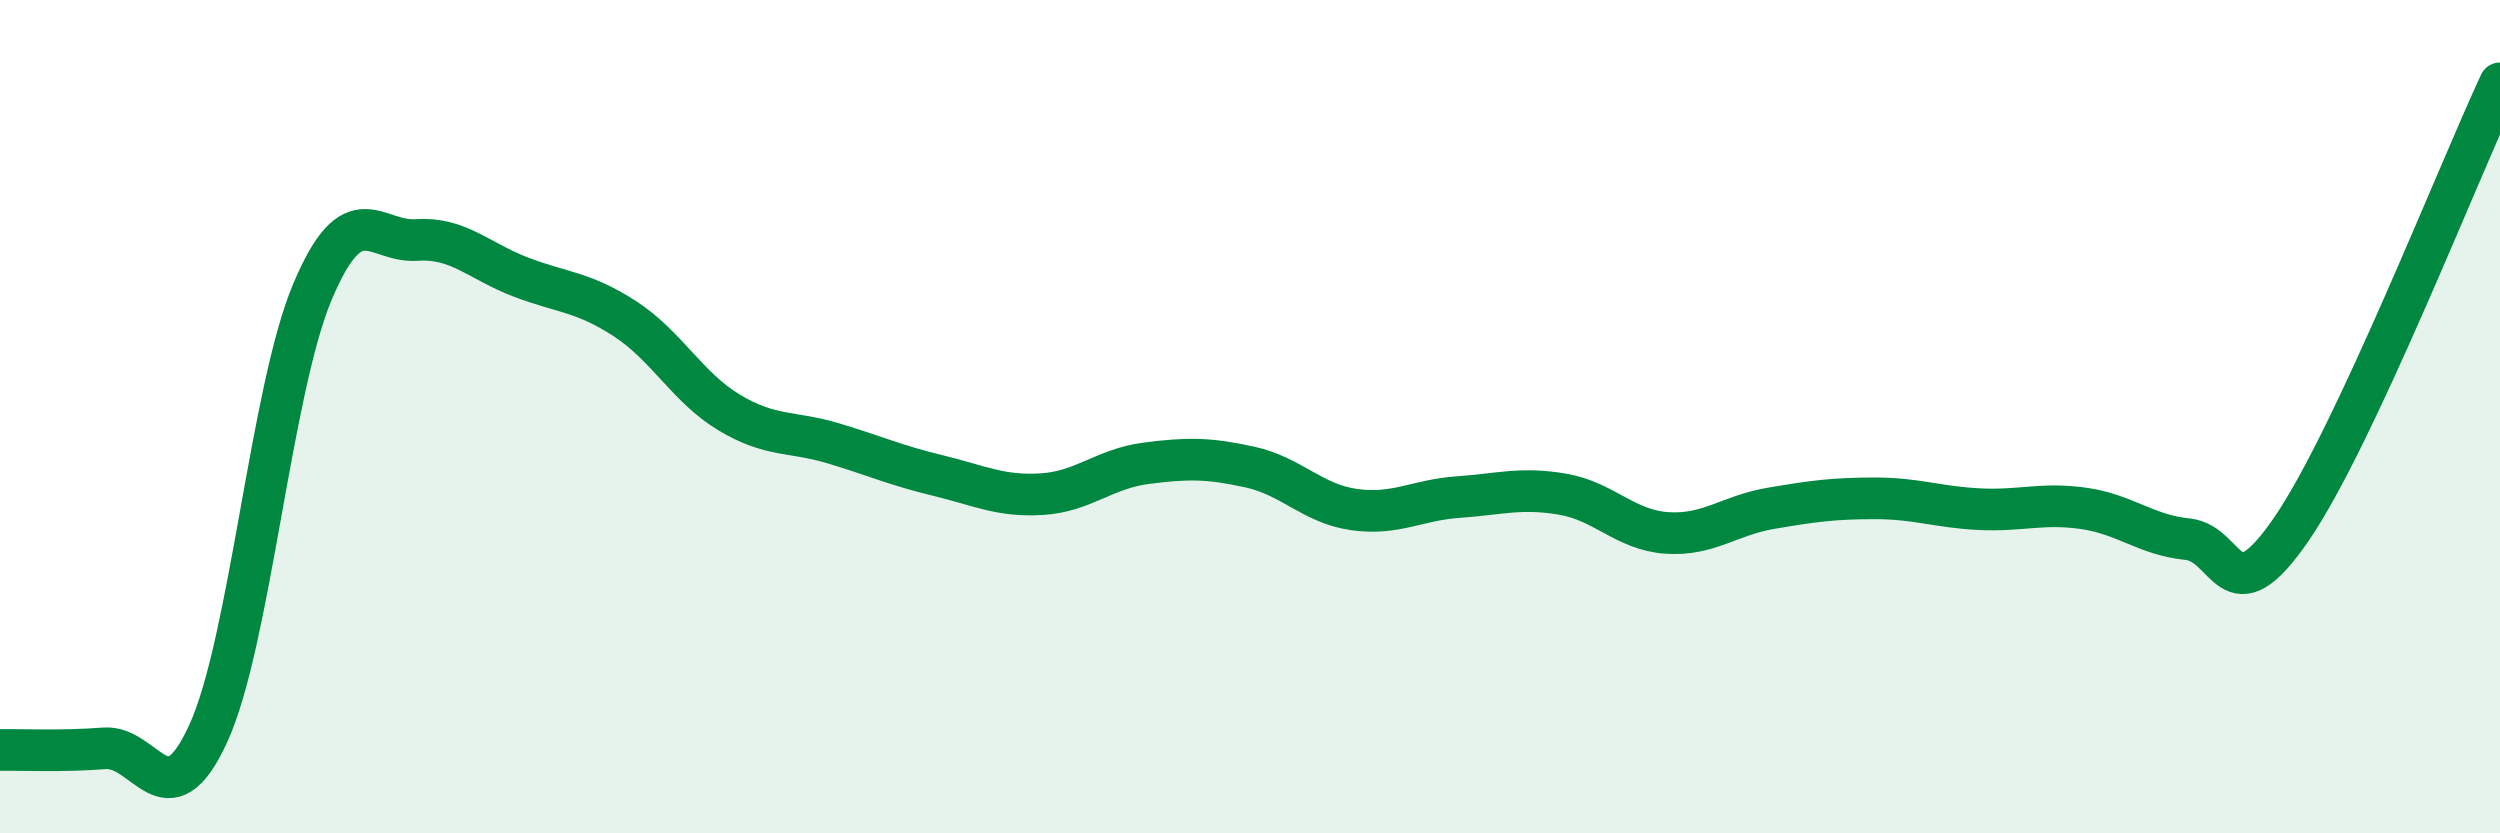
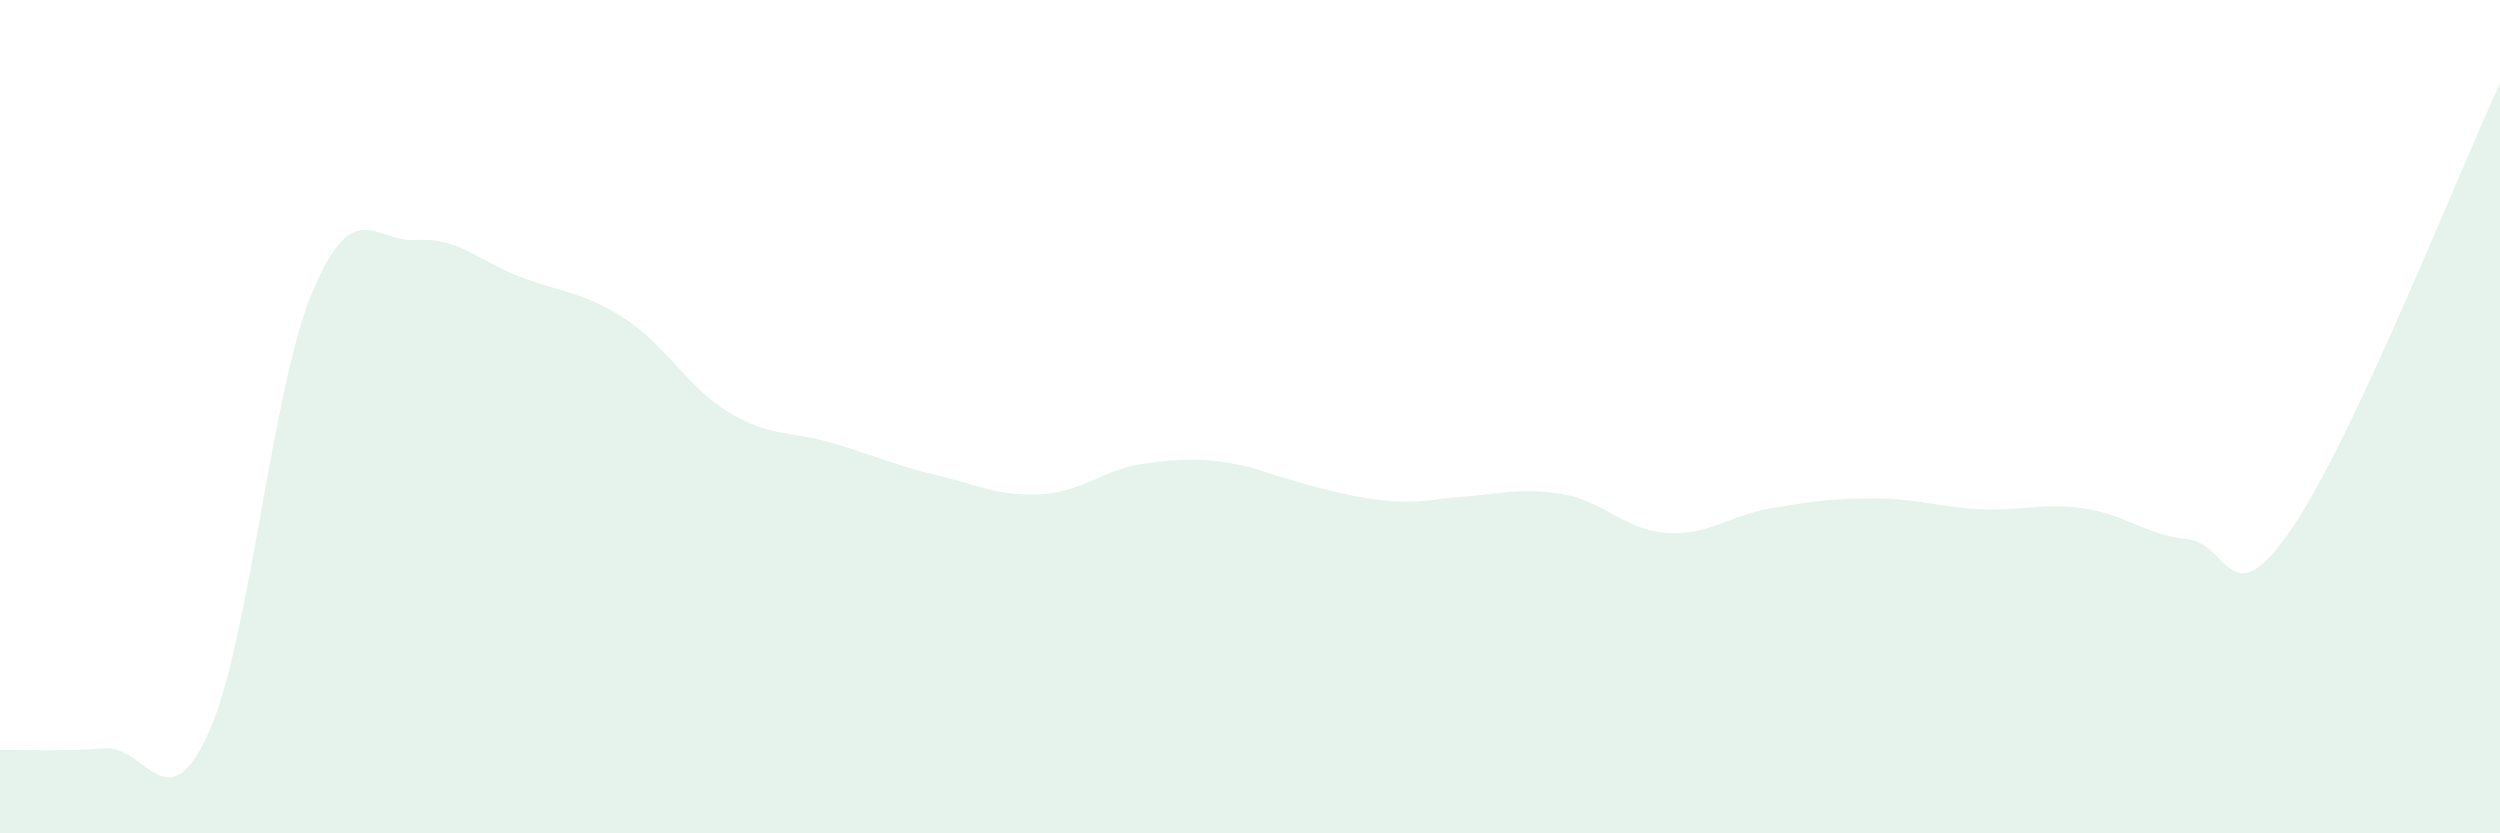
<svg xmlns="http://www.w3.org/2000/svg" width="60" height="20" viewBox="0 0 60 20">
-   <path d="M 0,18 C 0.5,17.99 1.5,18.04 2.5,17.96 C 3.5,17.88 4,19.79 5,17.6 C 6,15.41 6.5,9.37 7.5,7 C 8.5,4.63 9,5.83 10,5.76 C 11,5.69 11.5,6.27 12.5,6.65 C 13.5,7.03 14,7 15,7.65 C 16,8.3 16.5,9.3 17.5,9.9 C 18.5,10.5 19,10.34 20,10.64 C 21,10.94 21.5,11.17 22.5,11.41 C 23.5,11.65 24,11.92 25,11.86 C 26,11.8 26.5,11.25 27.5,11.12 C 28.5,10.99 29,10.99 30,11.21 C 31,11.43 31.5,12.09 32.5,12.23 C 33.5,12.37 34,12 35,11.93 C 36,11.86 36.5,11.69 37.5,11.86 C 38.5,12.03 39,12.72 40,12.79 C 41,12.86 41.5,12.37 42.5,12.2 C 43.5,12.03 44,11.96 45,11.96 C 46,11.96 46.5,12.17 47.5,12.22 C 48.5,12.27 49,12.06 50,12.2 C 51,12.34 51.5,12.84 52.5,12.94 C 53.5,13.04 53.5,14.88 55,12.69 C 56.5,10.5 59,4.14 60,2L60 20L0 20Z" fill="#008740" opacity="0.1" stroke-linecap="round" stroke-linejoin="round" />
-   <path d="M 0,18 C 0.5,17.99 1.5,18.04 2.5,17.96 C 3.5,17.88 4,19.79 5,17.6 C 6,15.41 6.5,9.37 7.5,7 C 8.5,4.63 9,5.83 10,5.76 C 11,5.69 11.5,6.27 12.5,6.65 C 13.5,7.03 14,7 15,7.65 C 16,8.3 16.5,9.3 17.5,9.9 C 18.5,10.5 19,10.34 20,10.64 C 21,10.94 21.5,11.17 22.5,11.41 C 23.5,11.65 24,11.92 25,11.86 C 26,11.8 26.5,11.25 27.5,11.12 C 28.5,10.99 29,10.99 30,11.21 C 31,11.43 31.5,12.09 32.5,12.23 C 33.5,12.37 34,12 35,11.93 C 36,11.86 36.5,11.69 37.5,11.86 C 38.5,12.03 39,12.72 40,12.79 C 41,12.86 41.5,12.37 42.5,12.2 C 43.5,12.03 44,11.96 45,11.96 C 46,11.96 46.5,12.17 47.5,12.22 C 48.5,12.27 49,12.06 50,12.2 C 51,12.34 51.5,12.84 52.5,12.94 C 53.5,13.04 53.5,14.88 55,12.69 C 56.5,10.5 59,4.14 60,2" stroke="#008740" stroke-width="1" fill="none" stroke-linecap="round" stroke-linejoin="round" />
+   <path d="M 0,18 C 0.5,17.99 1.5,18.04 2.5,17.96 C 3.5,17.88 4,19.79 5,17.6 C 6,15.41 6.5,9.37 7.5,7 C 8.5,4.63 9,5.83 10,5.76 C 11,5.69 11.5,6.27 12.5,6.65 C 13.5,7.03 14,7 15,7.65 C 16,8.3 16.5,9.3 17.5,9.9 C 18.5,10.5 19,10.34 20,10.64 C 21,10.94 21.5,11.17 22.5,11.41 C 23.5,11.65 24,11.92 25,11.86 C 26,11.8 26.5,11.25 27.5,11.12 C 28.5,10.99 29,10.99 30,11.21 C 33.5,12.37 34,12 35,11.93 C 36,11.86 36.5,11.69 37.5,11.86 C 38.5,12.03 39,12.72 40,12.79 C 41,12.86 41.5,12.37 42.5,12.2 C 43.5,12.03 44,11.96 45,11.96 C 46,11.96 46.5,12.17 47.5,12.22 C 48.5,12.27 49,12.06 50,12.2 C 51,12.34 51.5,12.84 52.5,12.94 C 53.5,13.04 53.5,14.88 55,12.69 C 56.5,10.5 59,4.14 60,2L60 20L0 20Z" fill="#008740" opacity="0.1" stroke-linecap="round" stroke-linejoin="round" />
</svg>